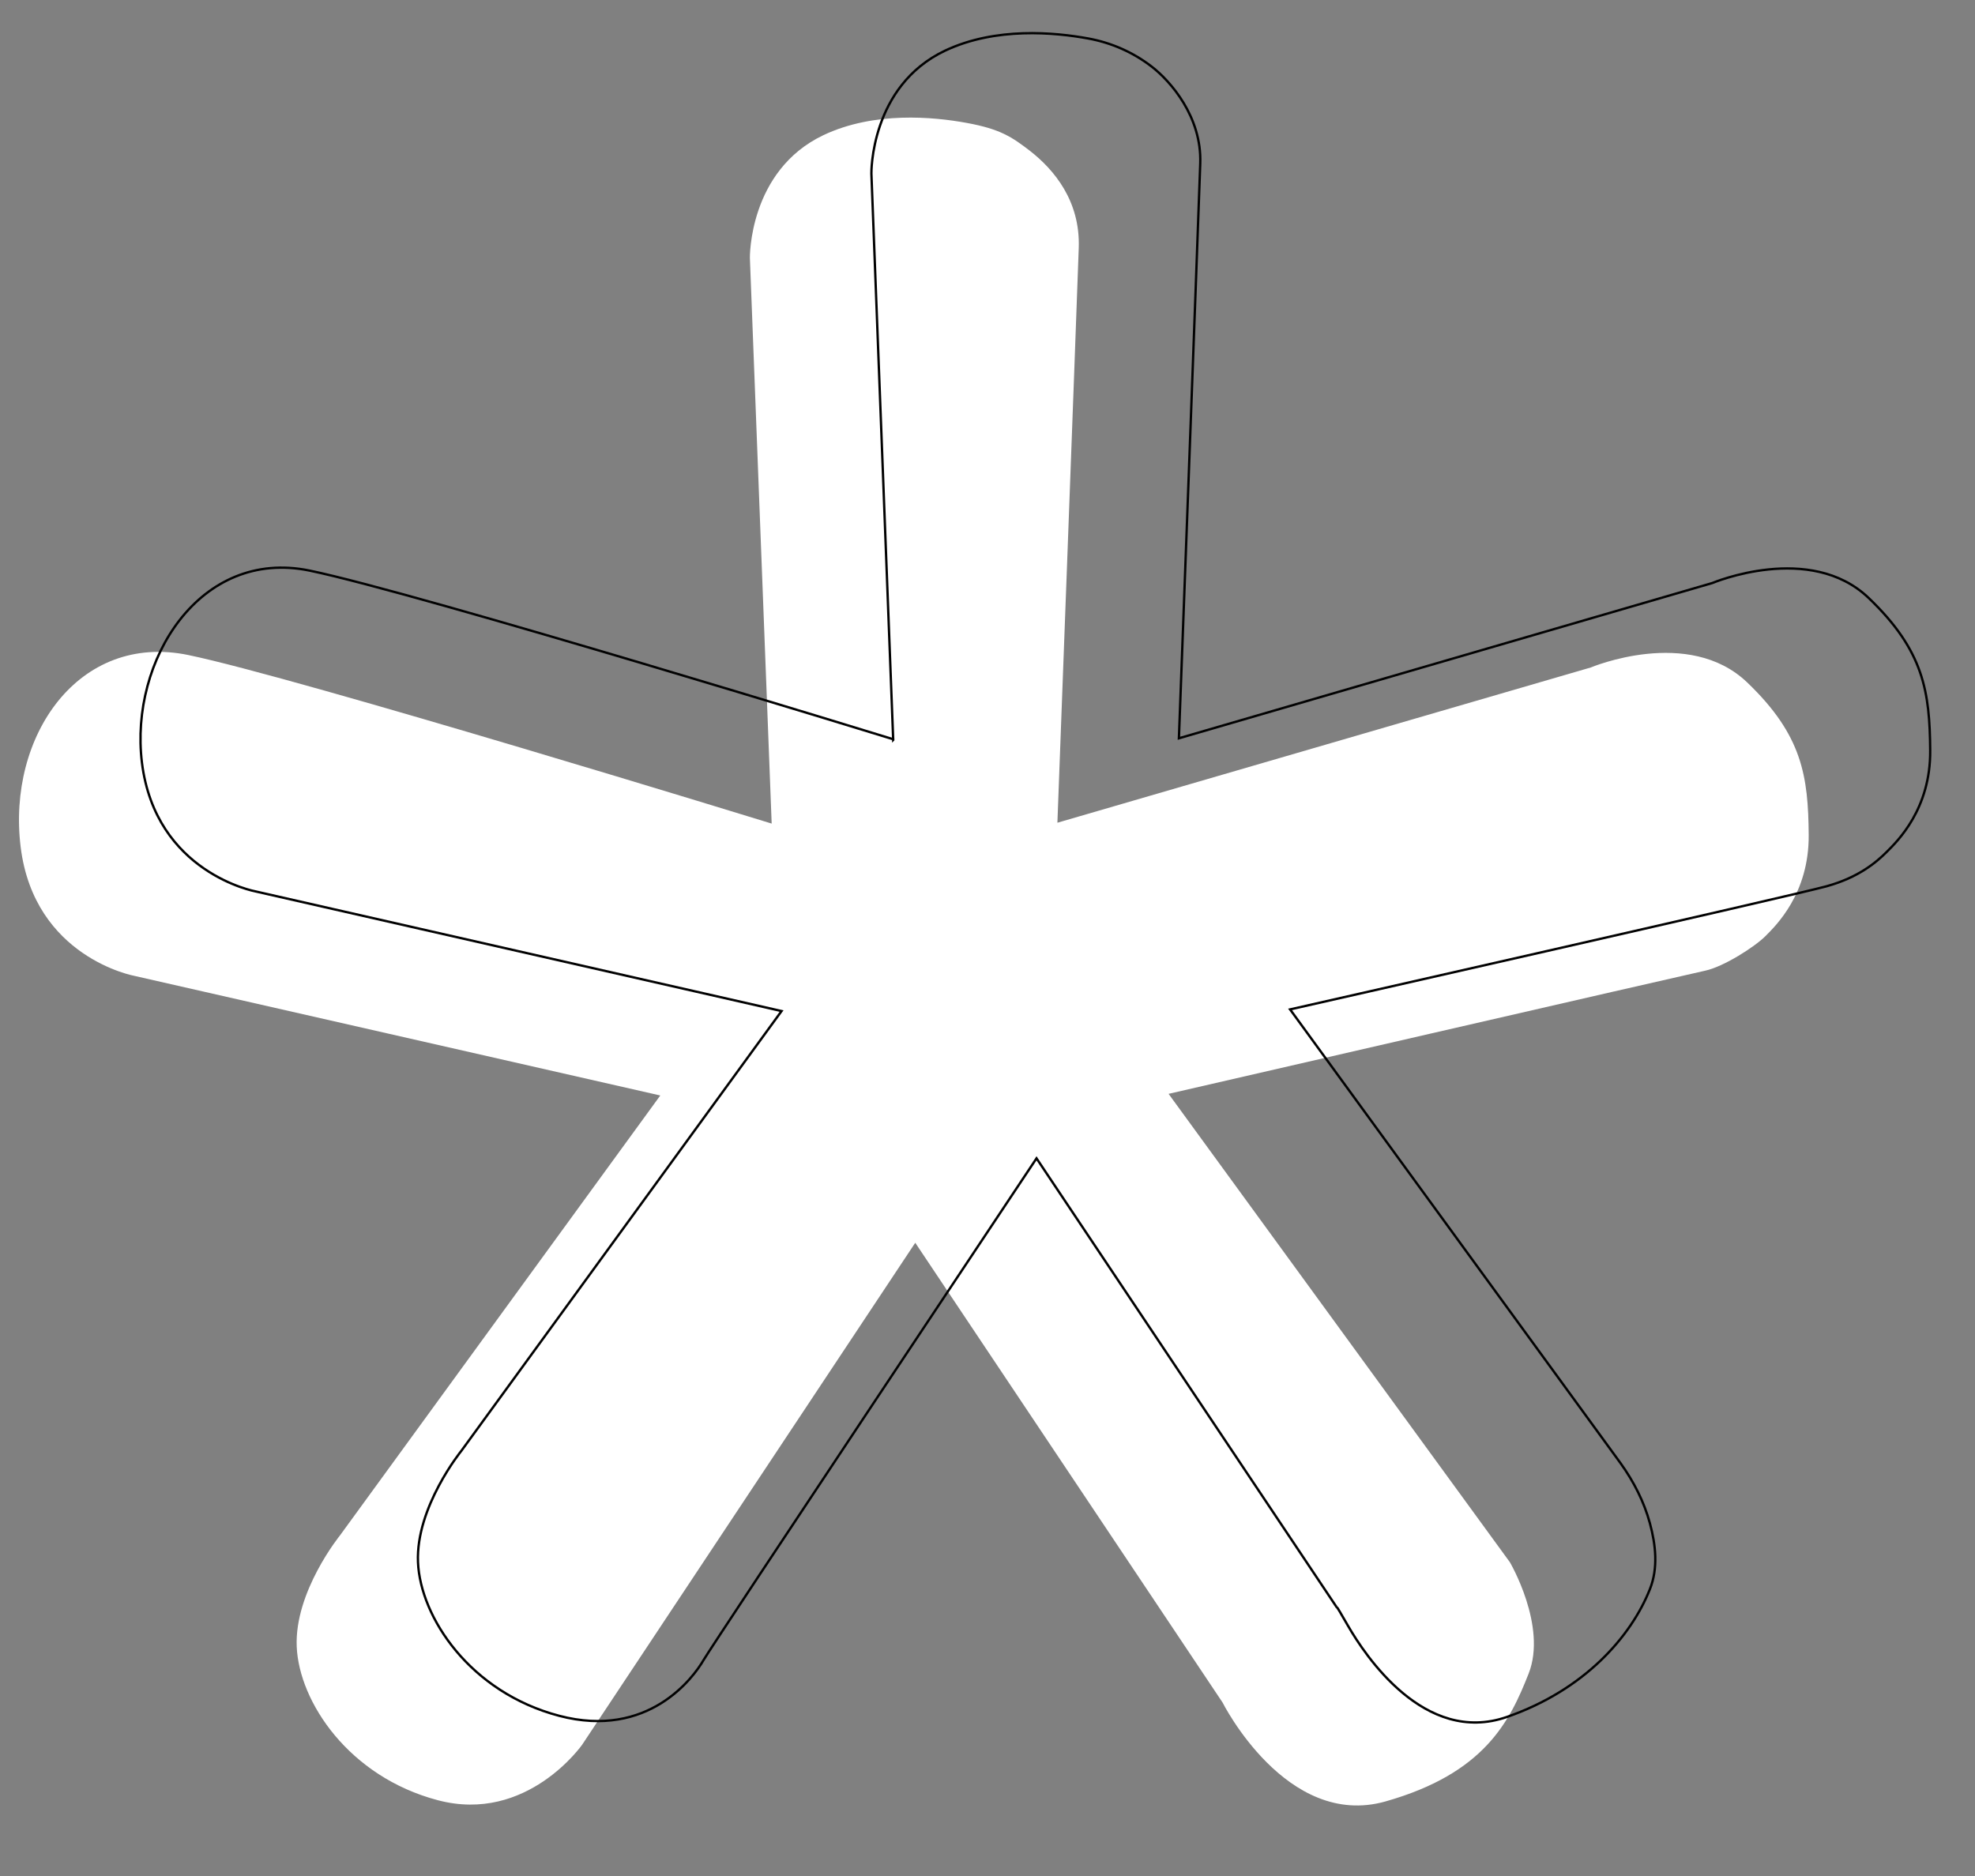
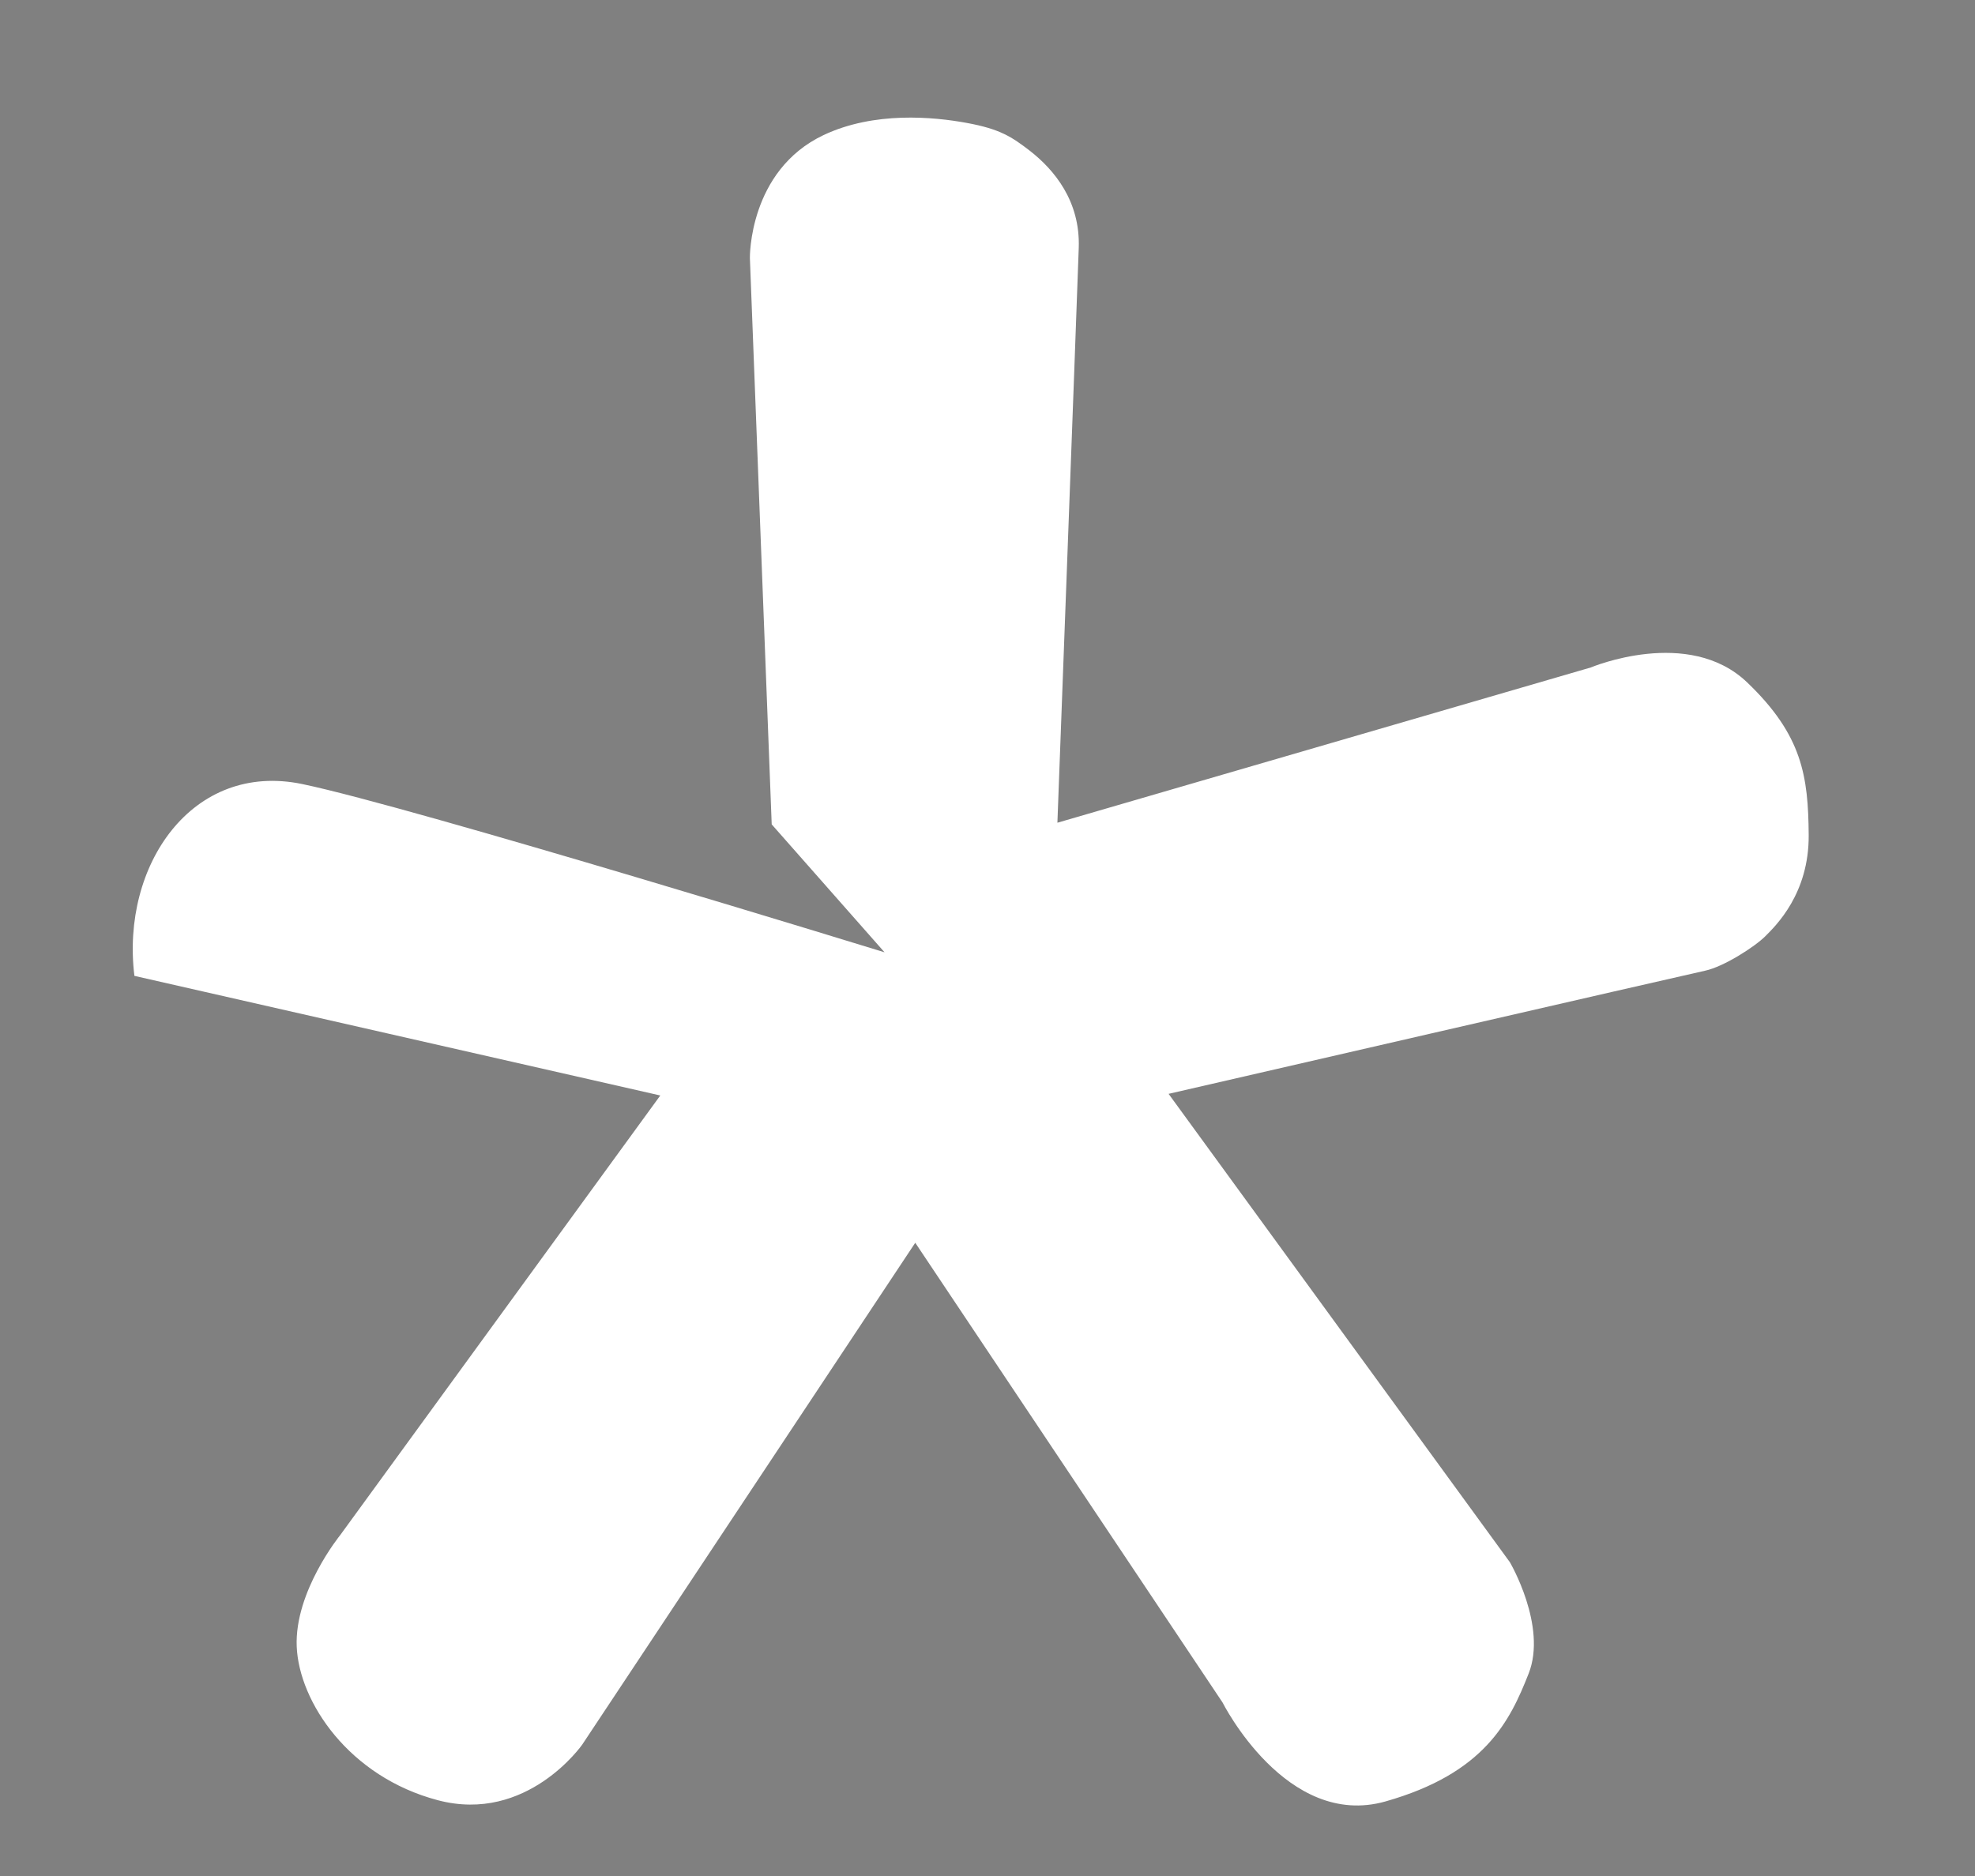
<svg xmlns="http://www.w3.org/2000/svg" width="842" height="800" fill="none">
  <rect width="100%" height="100%" fill="#808080" stroke="none" />
-   <path d="M329 351.5 319.7 110s-.6-37.2 31.4-52.4c21.6-10.2 46.8-7.8 61-5.2 14.2 2.6 19.2 5.9 27.1 12 10.2 8 21.4 21.3 20.7 41.3-1.3 37.3-9.1 245.1-9.1 245.1l227.4-66.2s41.7-17.6 66.7 6.4c23.5 22.5 26 40 26.2 65 .2 25-14 38.7-18.5 43.2s-17.7 13-25.7 14.7c-8 1.7-228.7 52.5-228.7 52.5l145.5 199.7s16 27.2 8 47.5-18.7 42.5-61 54.5-69.5-42.2-69.5-42.2l-131-196-142 214s-23.5 33.7-61.5 23.7c-38-10-59.2-42-60.2-65.5s18.5-47.5 18.5-47.5l136.5-187.5-224.2-51s-42.7-7.8-48.5-55c-5.8-47.2 24.7-91.5 71.5-81.8 46.8 9.7 248.8 71.9 248.8 71.9l-.1.3Z" fill="#fff" />
-   <path d="M380.8 315.5 371.5 74s-.6-37.2 31.4-52.4c21.6-10.2 46.8-7.8 61-5.2 9.9 1.8 19.2 5.9 27.1 12 7.9 6.1 21.4 21.3 20.7 41.3-1.3 37.3-9.1 245.1-9.1 245.1L730 248.6s41.7-17.6 66.7 6.4c23.5 22.5 26 40 26.2 65 .2 25-14 38.7-18.5 43.2s-12 10.9-25.7 14.7C765 381.7 550 430.4 550 430.4l140.9 193.5c5.6 7.8 10 16.4 12.5 25.6 2.5 9.2 3.6 19.1 0 28.1-8 20.2-27.9 43-61 54.5-35.2 12.2-60.6-26.6-67.6-38.7-7-12.1-3.5-5.9-5.4-8.8L441.9 493.9s-137.7 206.6-142 214c-4.3 7.4-23.5 33.7-61.5 23.7-38-10-59.2-42-60.2-65.5s18.5-47.5 18.5-47.5l136.5-187.5-224.2-51s-42.7-7.8-48.5-55c-5.3-43.5 24.7-91.5 71.5-81.8 46.8 9.7 248.8 71.9 248.8 71.9v.3Z" stroke="#020202" stroke-miterlimit="20" />
+   <path d="M329 351.5 319.7 110s-.6-37.2 31.4-52.4c21.6-10.2 46.8-7.8 61-5.2 14.2 2.6 19.2 5.9 27.1 12 10.2 8 21.4 21.3 20.7 41.3-1.3 37.3-9.1 245.1-9.1 245.1l227.4-66.2s41.7-17.6 66.7 6.4c23.5 22.5 26 40 26.2 65 .2 25-14 38.7-18.5 43.2s-17.7 13-25.7 14.7c-8 1.7-228.7 52.5-228.7 52.5l145.5 199.7s16 27.2 8 47.5-18.7 42.5-61 54.5-69.5-42.2-69.5-42.2l-131-196-142 214s-23.5 33.7-61.5 23.7c-38-10-59.2-42-60.2-65.5s18.5-47.5 18.5-47.5l136.5-187.5-224.2-51c-5.8-47.2 24.7-91.5 71.5-81.8 46.8 9.7 248.8 71.9 248.8 71.9l-.1.3Z" fill="#fff" />
</svg>